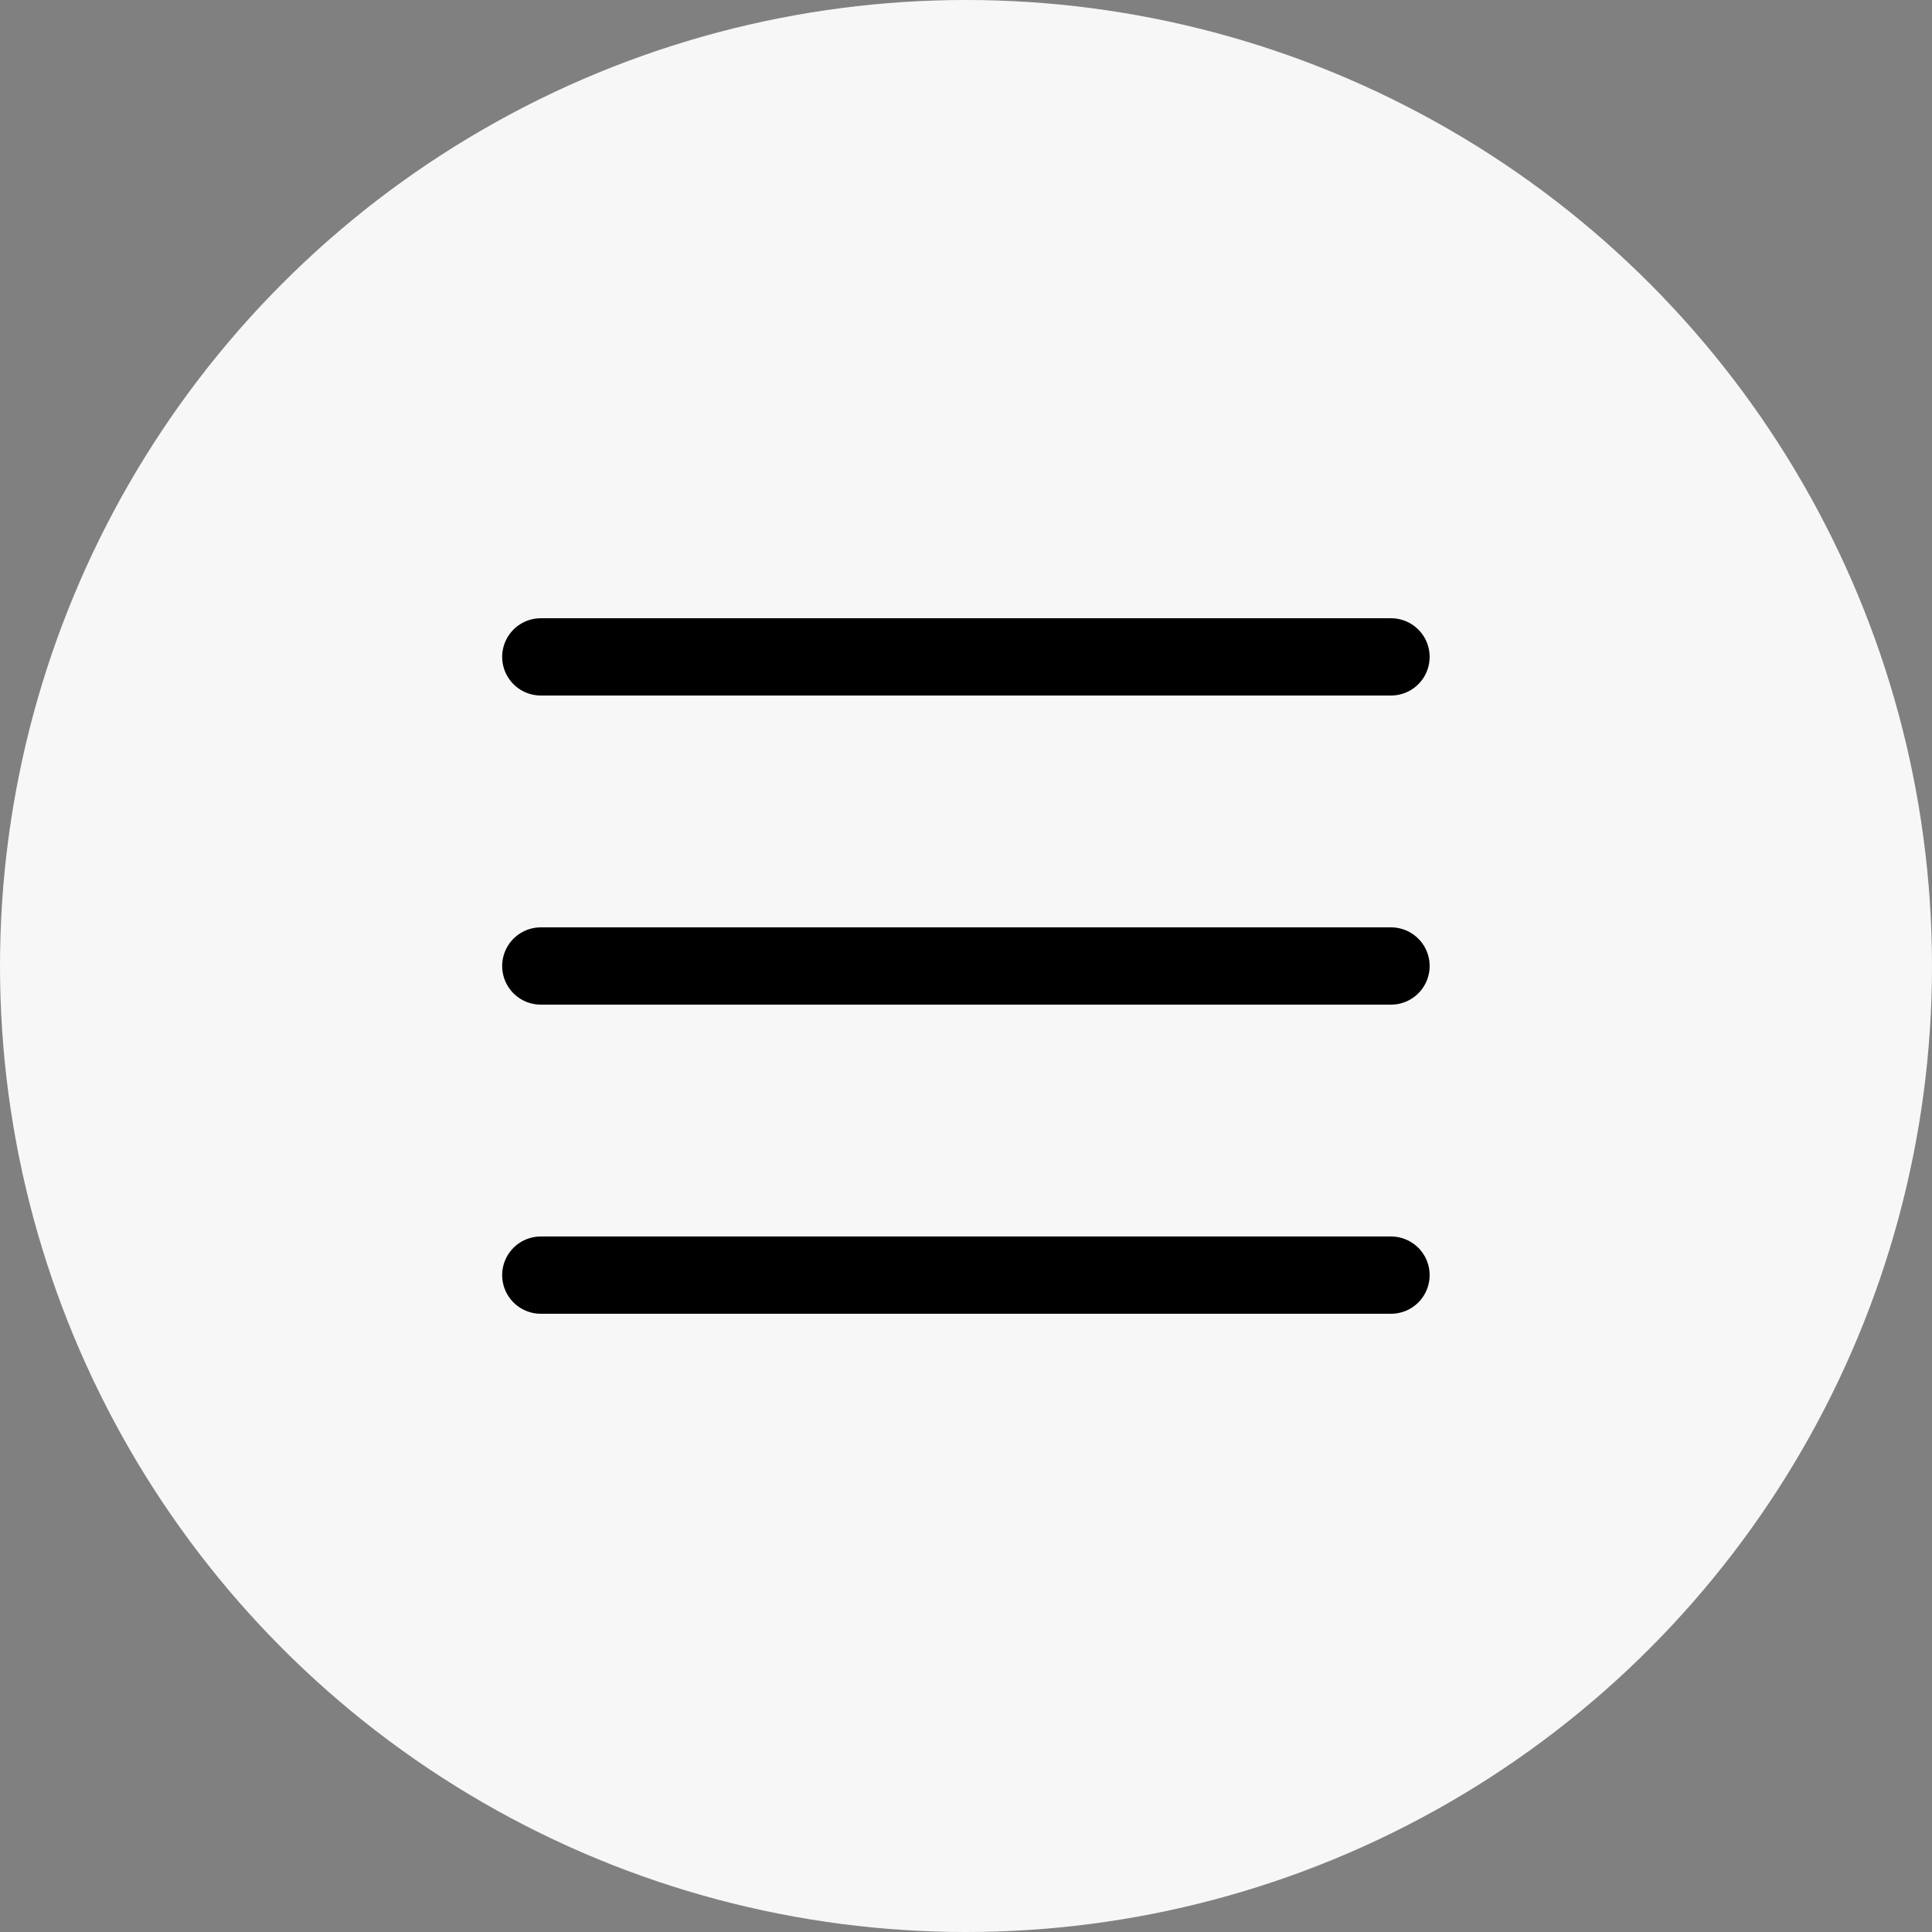
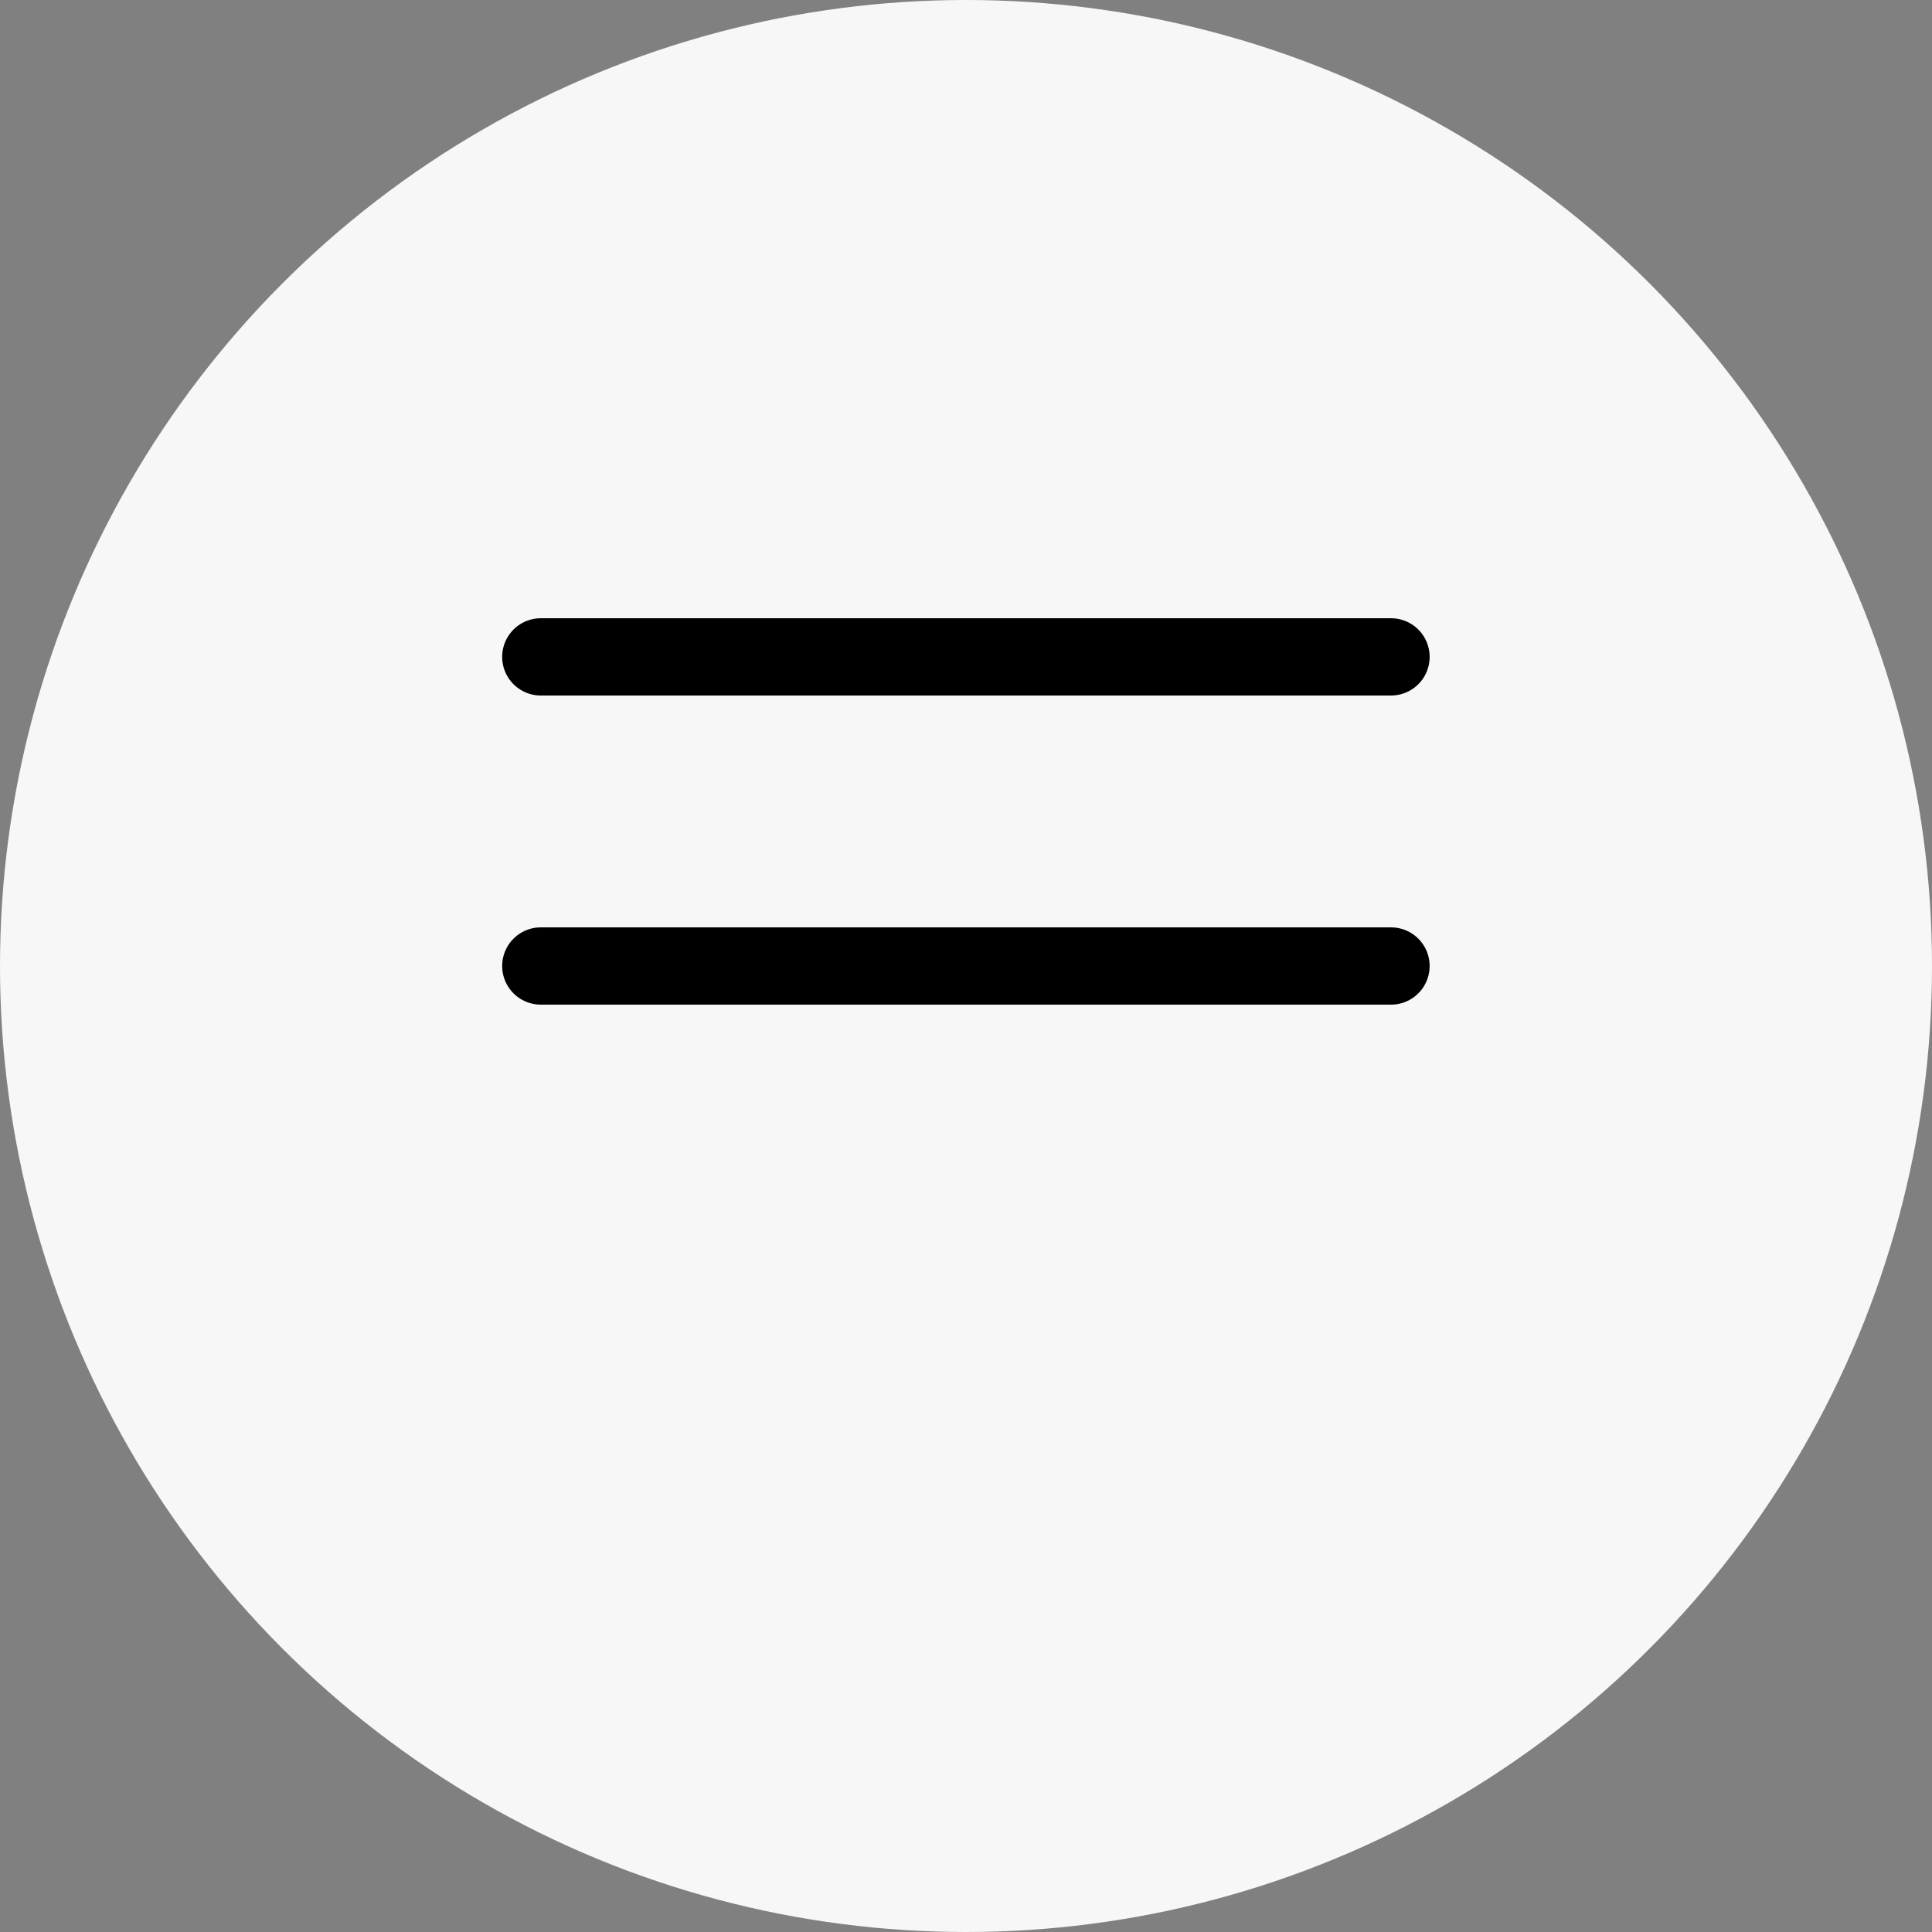
<svg xmlns="http://www.w3.org/2000/svg" width="50" height="50" viewBox="0 0 50 50" fill="none">
  <rect x="0" y="0" width="50" height="50" fill="#808080" stroke="none" />
  <circle cx="25" cy="25" r="25" fill="#F7F7F7" />
  <path d="M13.996 17L35.999 17" stroke="black" stroke-width="2" stroke-linecap="round" />
  <path d="M13.996 25L35.999 25" stroke="black" stroke-width="2" stroke-linecap="round" />
-   <path d="M13.996 33L35.999 33" stroke="black" stroke-width="2" stroke-linecap="round" />
</svg>